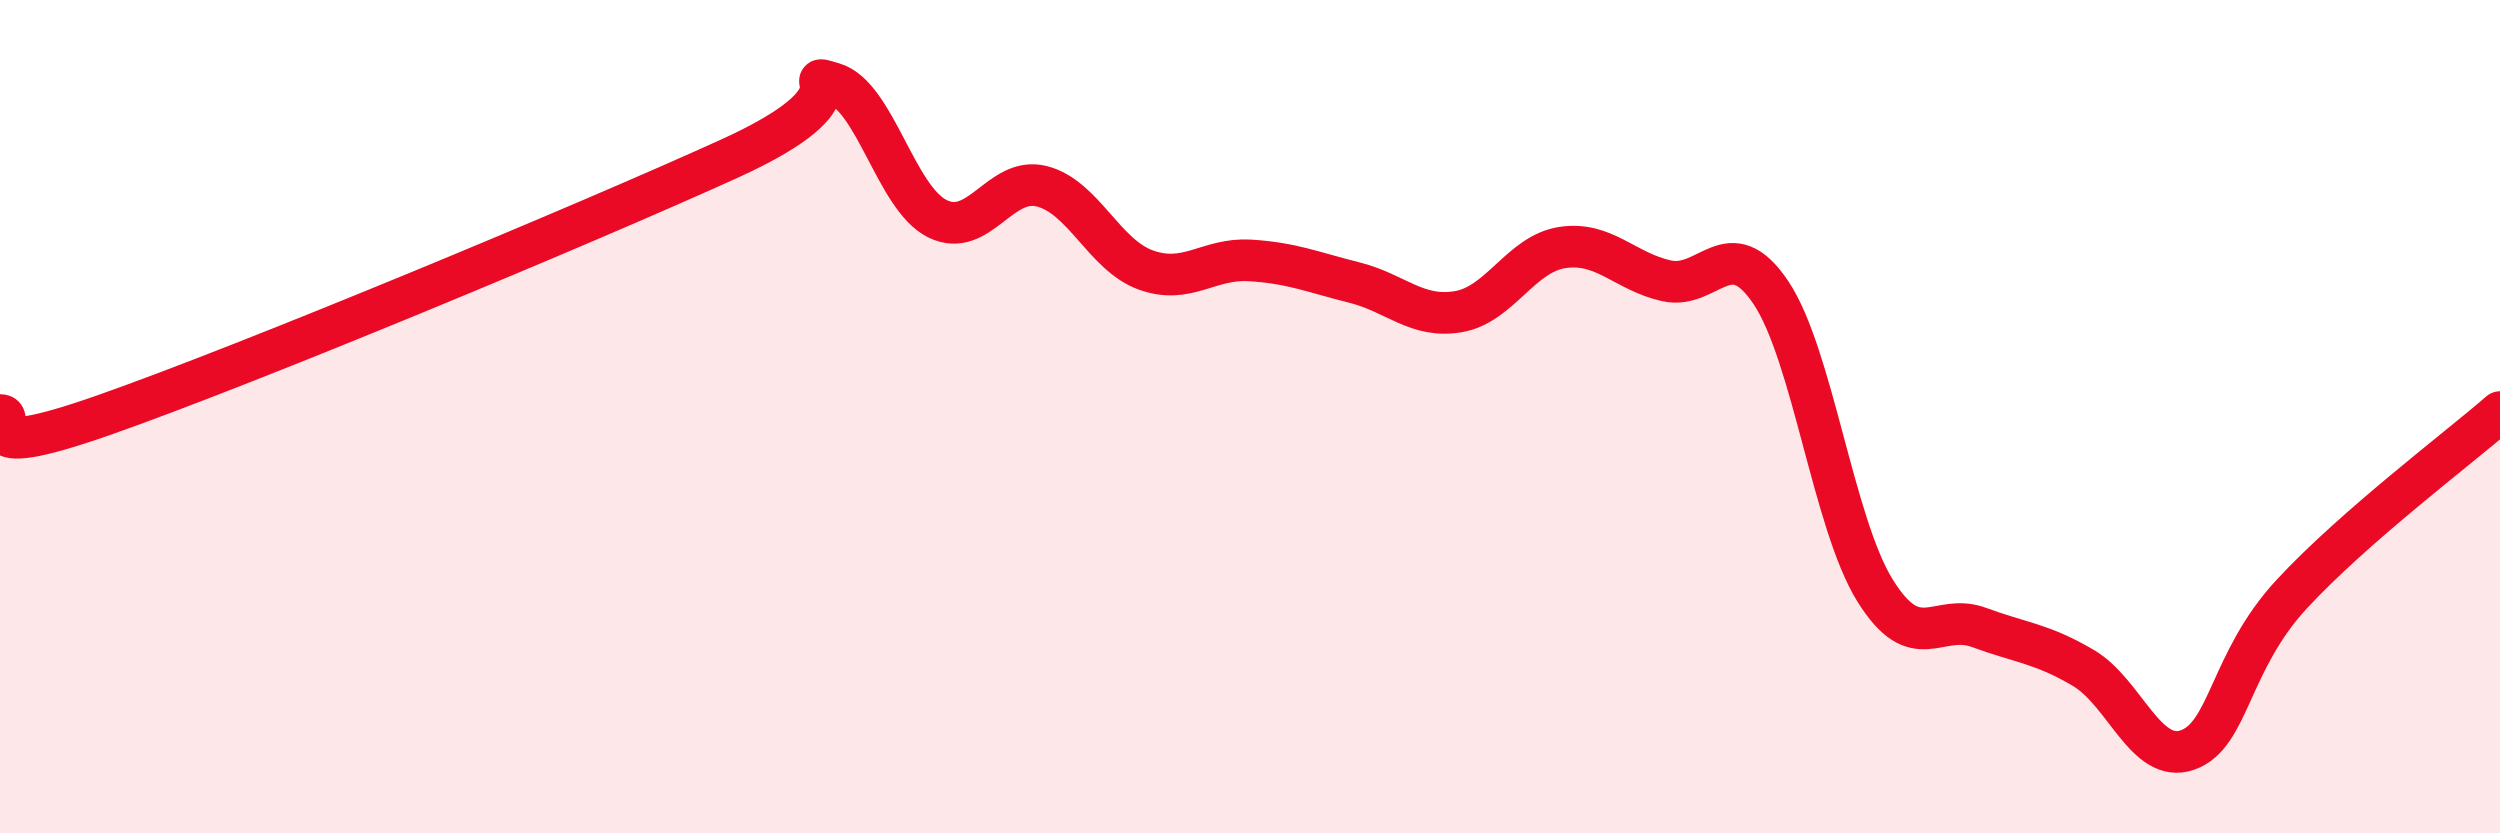
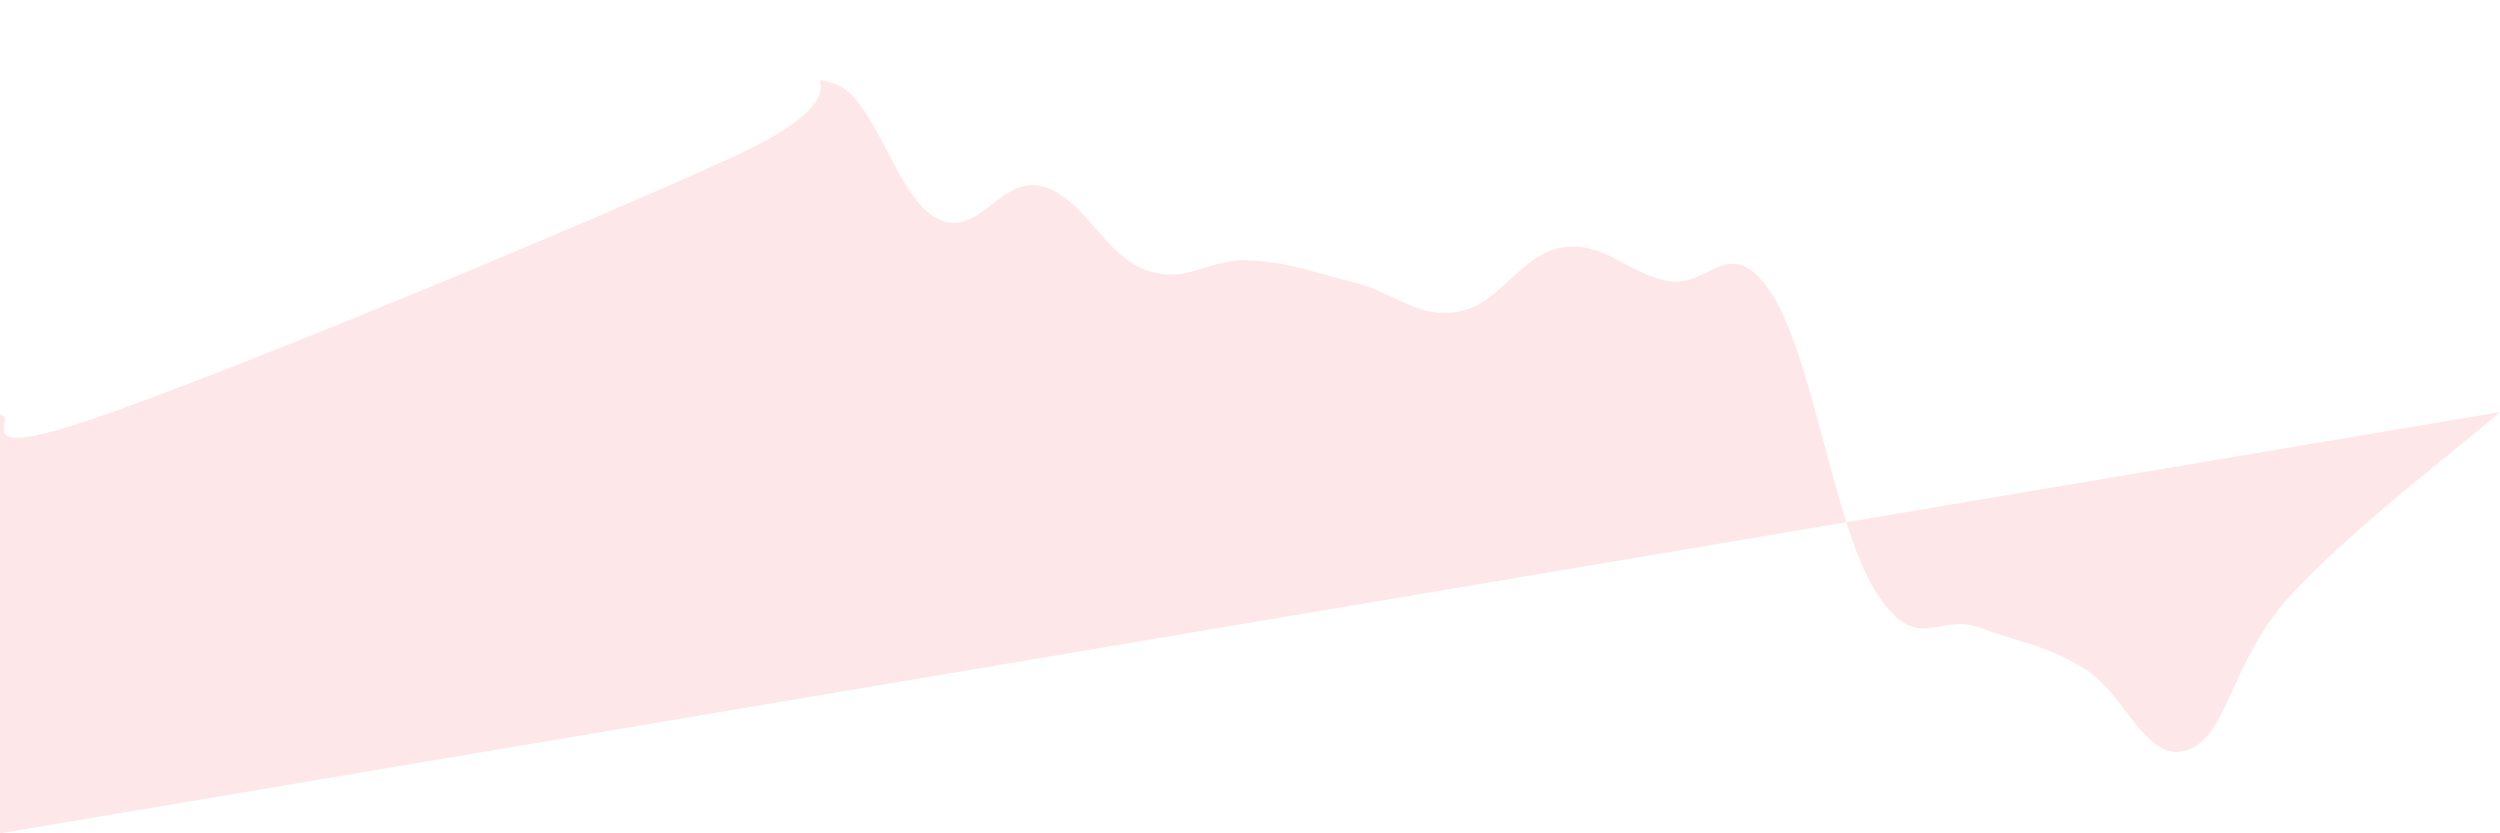
<svg xmlns="http://www.w3.org/2000/svg" width="60" height="20" viewBox="0 0 60 20">
-   <path d="M 0,9.96 C 0.5,9.96 -1,11.19 2.5,9.96 C 6,8.73 14,5.4 17.5,3.81 C 21,2.22 19,1.71 20,2 C 21,2.29 21.5,4.76 22.5,5.25 C 23.5,5.74 24,4.22 25,4.47 C 26,4.72 26.5,6.12 27.5,6.48 C 28.5,6.84 29,6.19 30,6.25 C 31,6.31 31.5,6.53 32.5,6.78 C 33.5,7.03 34,7.65 35,7.48 C 36,7.31 36.5,6.09 37.5,5.94 C 38.5,5.79 39,6.52 40,6.74 C 41,6.96 41.5,5.53 42.5,7.02 C 43.5,8.51 44,12.56 45,14.17 C 46,15.78 46.5,14.69 47.5,15.06 C 48.5,15.43 49,15.44 50,16.03 C 51,16.62 51.5,18.35 52.5,18 C 53.5,17.65 53.5,15.88 55,14.26 C 56.5,12.64 59,10.76 60,9.89L60 20L0 20Z" fill="#EB0A25" opacity="0.1" stroke-linecap="round" stroke-linejoin="round" />
-   <path d="M 0,9.96 C 0.5,9.96 -1,11.19 2.5,9.96 C 6,8.73 14,5.4 17.5,3.81 C 21,2.22 19,1.71 20,2 C 21,2.29 21.5,4.76 22.5,5.25 C 23.5,5.74 24,4.22 25,4.47 C 26,4.72 26.5,6.12 27.5,6.48 C 28.5,6.84 29,6.19 30,6.25 C 31,6.31 31.5,6.53 32.5,6.78 C 33.5,7.03 34,7.65 35,7.48 C 36,7.31 36.5,6.09 37.5,5.94 C 38.5,5.79 39,6.52 40,6.74 C 41,6.96 41.5,5.53 42.5,7.02 C 43.5,8.51 44,12.56 45,14.17 C 46,15.78 46.5,14.69 47.5,15.06 C 48.5,15.43 49,15.44 50,16.03 C 51,16.62 51.5,18.35 52.5,18 C 53.5,17.65 53.5,15.88 55,14.26 C 56.5,12.64 59,10.76 60,9.89" stroke="#EB0A25" stroke-width="1" fill="none" stroke-linecap="round" stroke-linejoin="round" />
+   <path d="M 0,9.96 C 0.5,9.96 -1,11.19 2.5,9.96 C 6,8.73 14,5.4 17.5,3.81 C 21,2.22 19,1.71 20,2 C 21,2.29 21.5,4.76 22.5,5.25 C 23.5,5.74 24,4.22 25,4.47 C 26,4.72 26.5,6.12 27.5,6.48 C 28.5,6.84 29,6.19 30,6.25 C 31,6.31 31.5,6.53 32.5,6.78 C 33.5,7.03 34,7.65 35,7.48 C 36,7.31 36.5,6.09 37.5,5.94 C 38.5,5.79 39,6.52 40,6.74 C 41,6.96 41.5,5.53 42.5,7.02 C 43.5,8.51 44,12.56 45,14.17 C 46,15.78 46.5,14.69 47.5,15.06 C 48.5,15.43 49,15.44 50,16.03 C 51,16.62 51.5,18.35 52.5,18 C 53.5,17.65 53.5,15.88 55,14.26 C 56.5,12.64 59,10.76 60,9.89L0 20Z" fill="#EB0A25" opacity="0.1" stroke-linecap="round" stroke-linejoin="round" />
</svg>